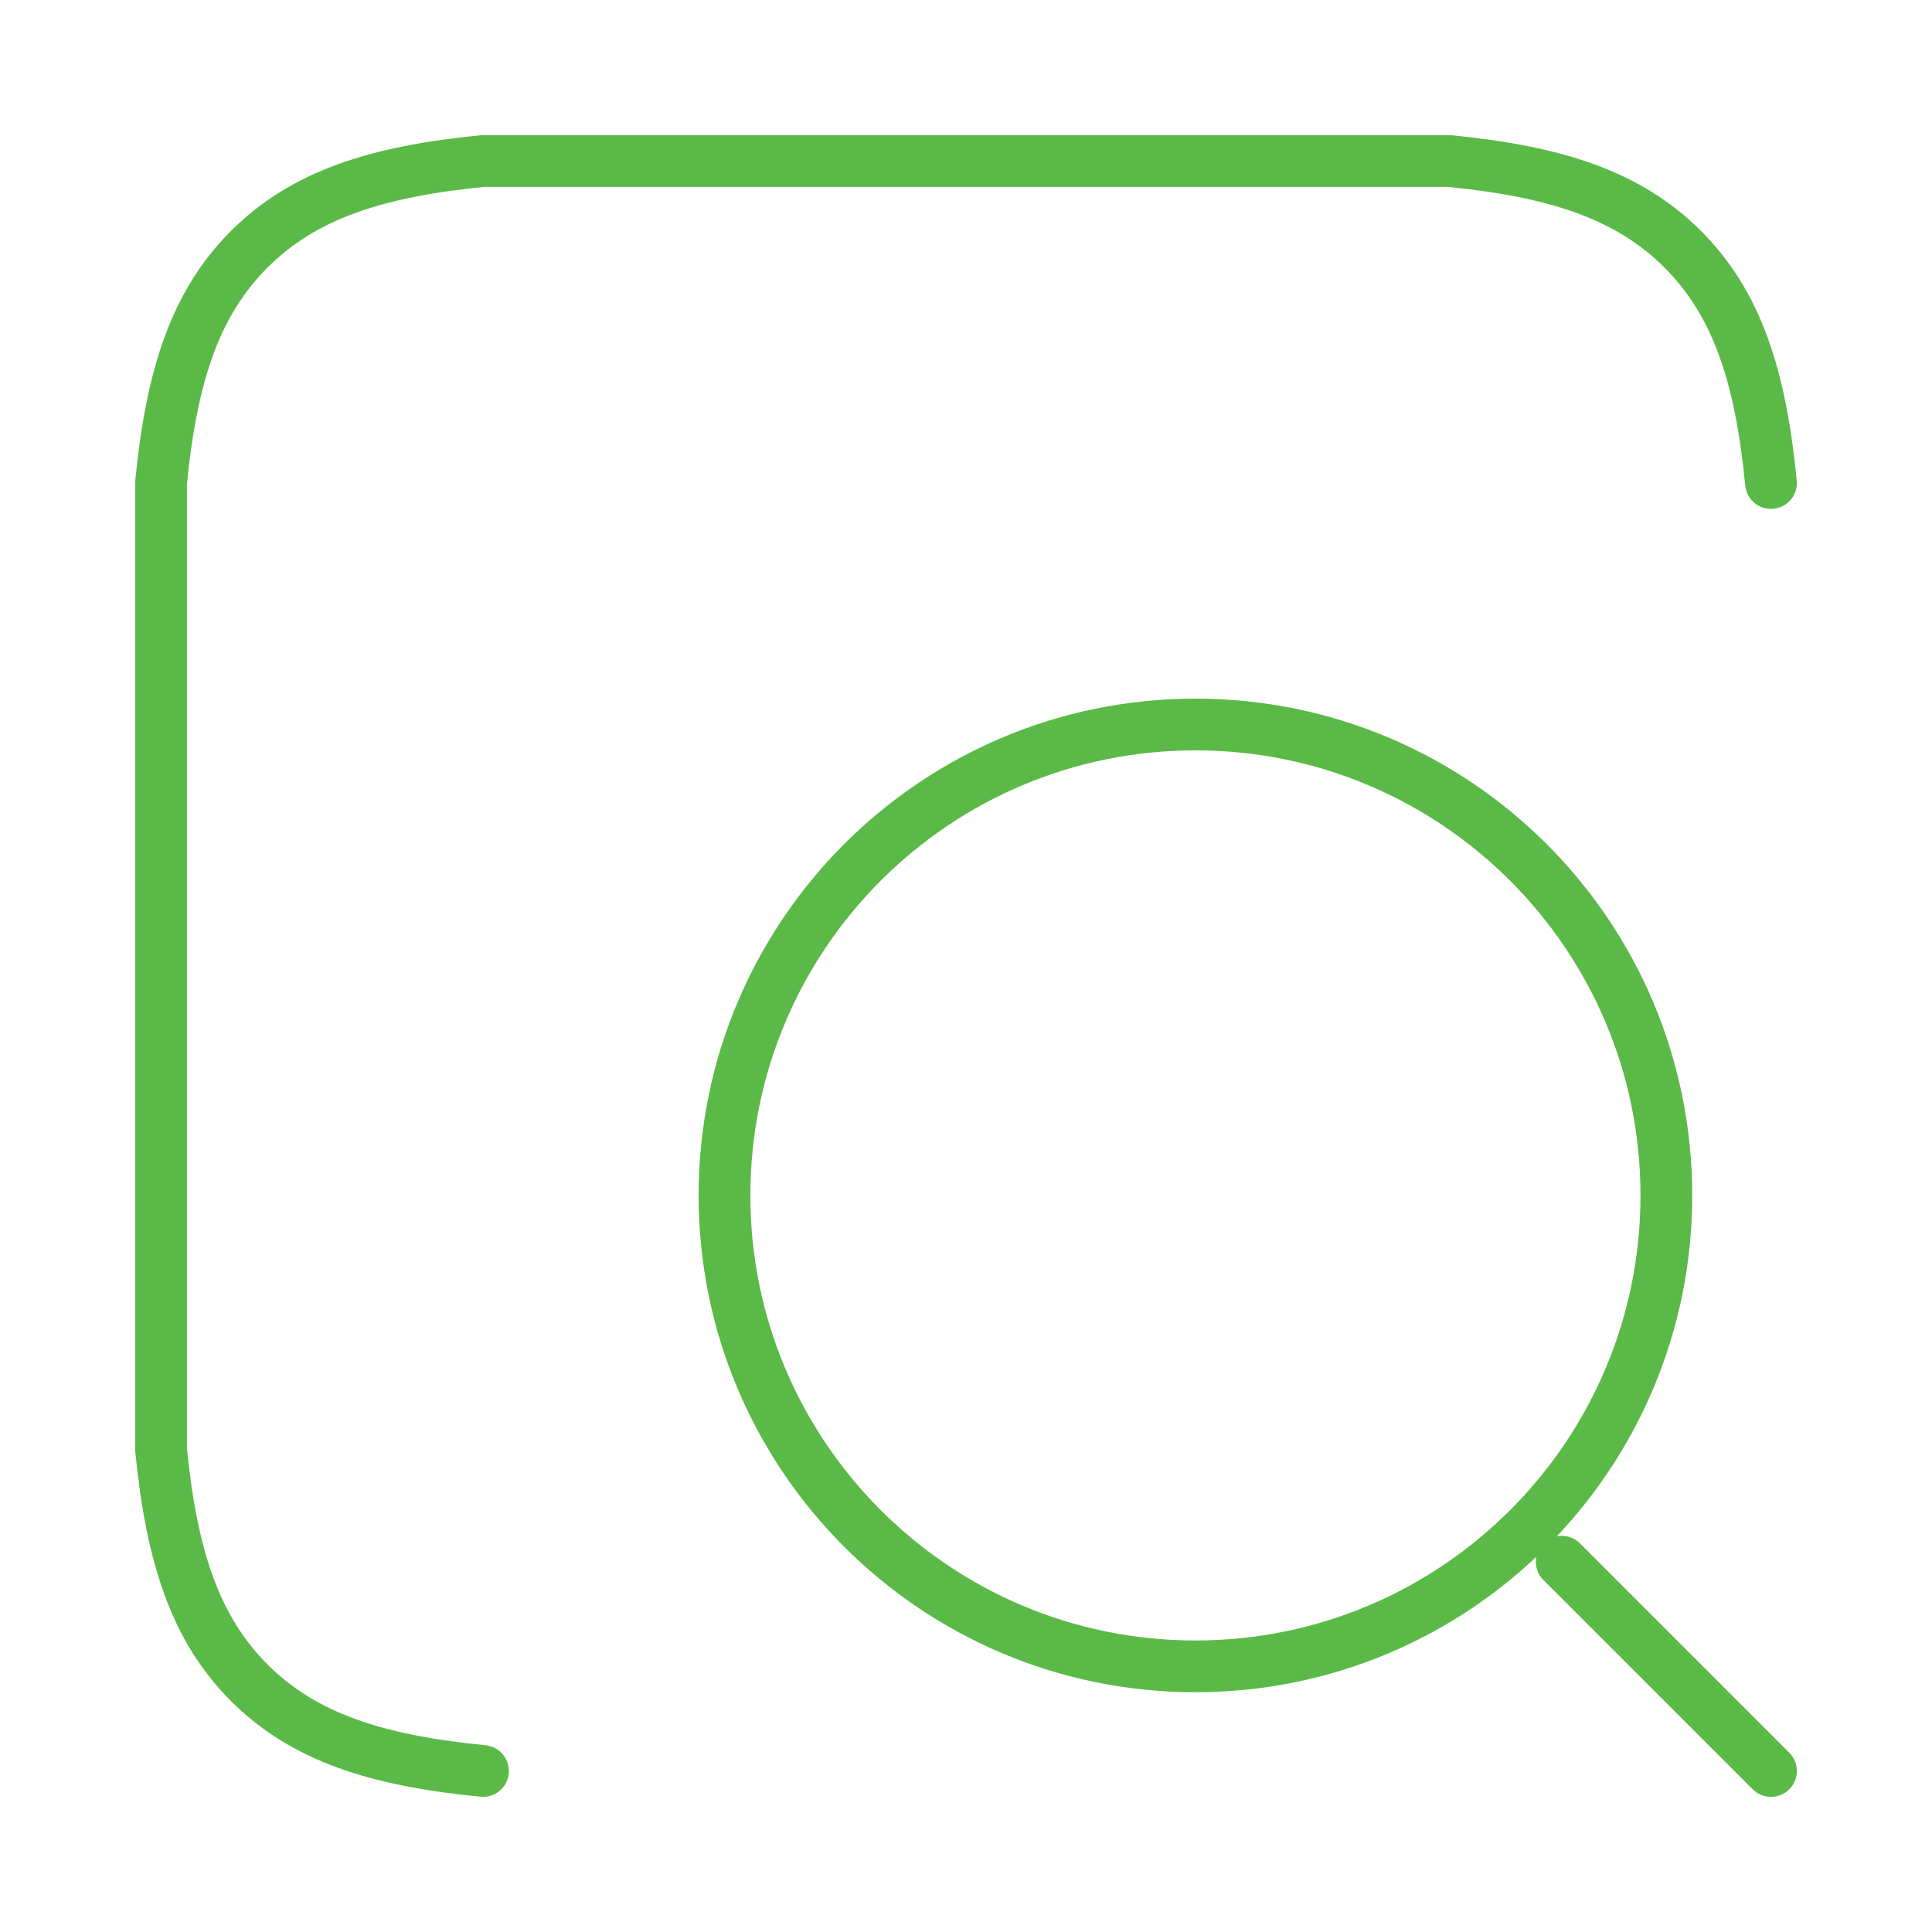
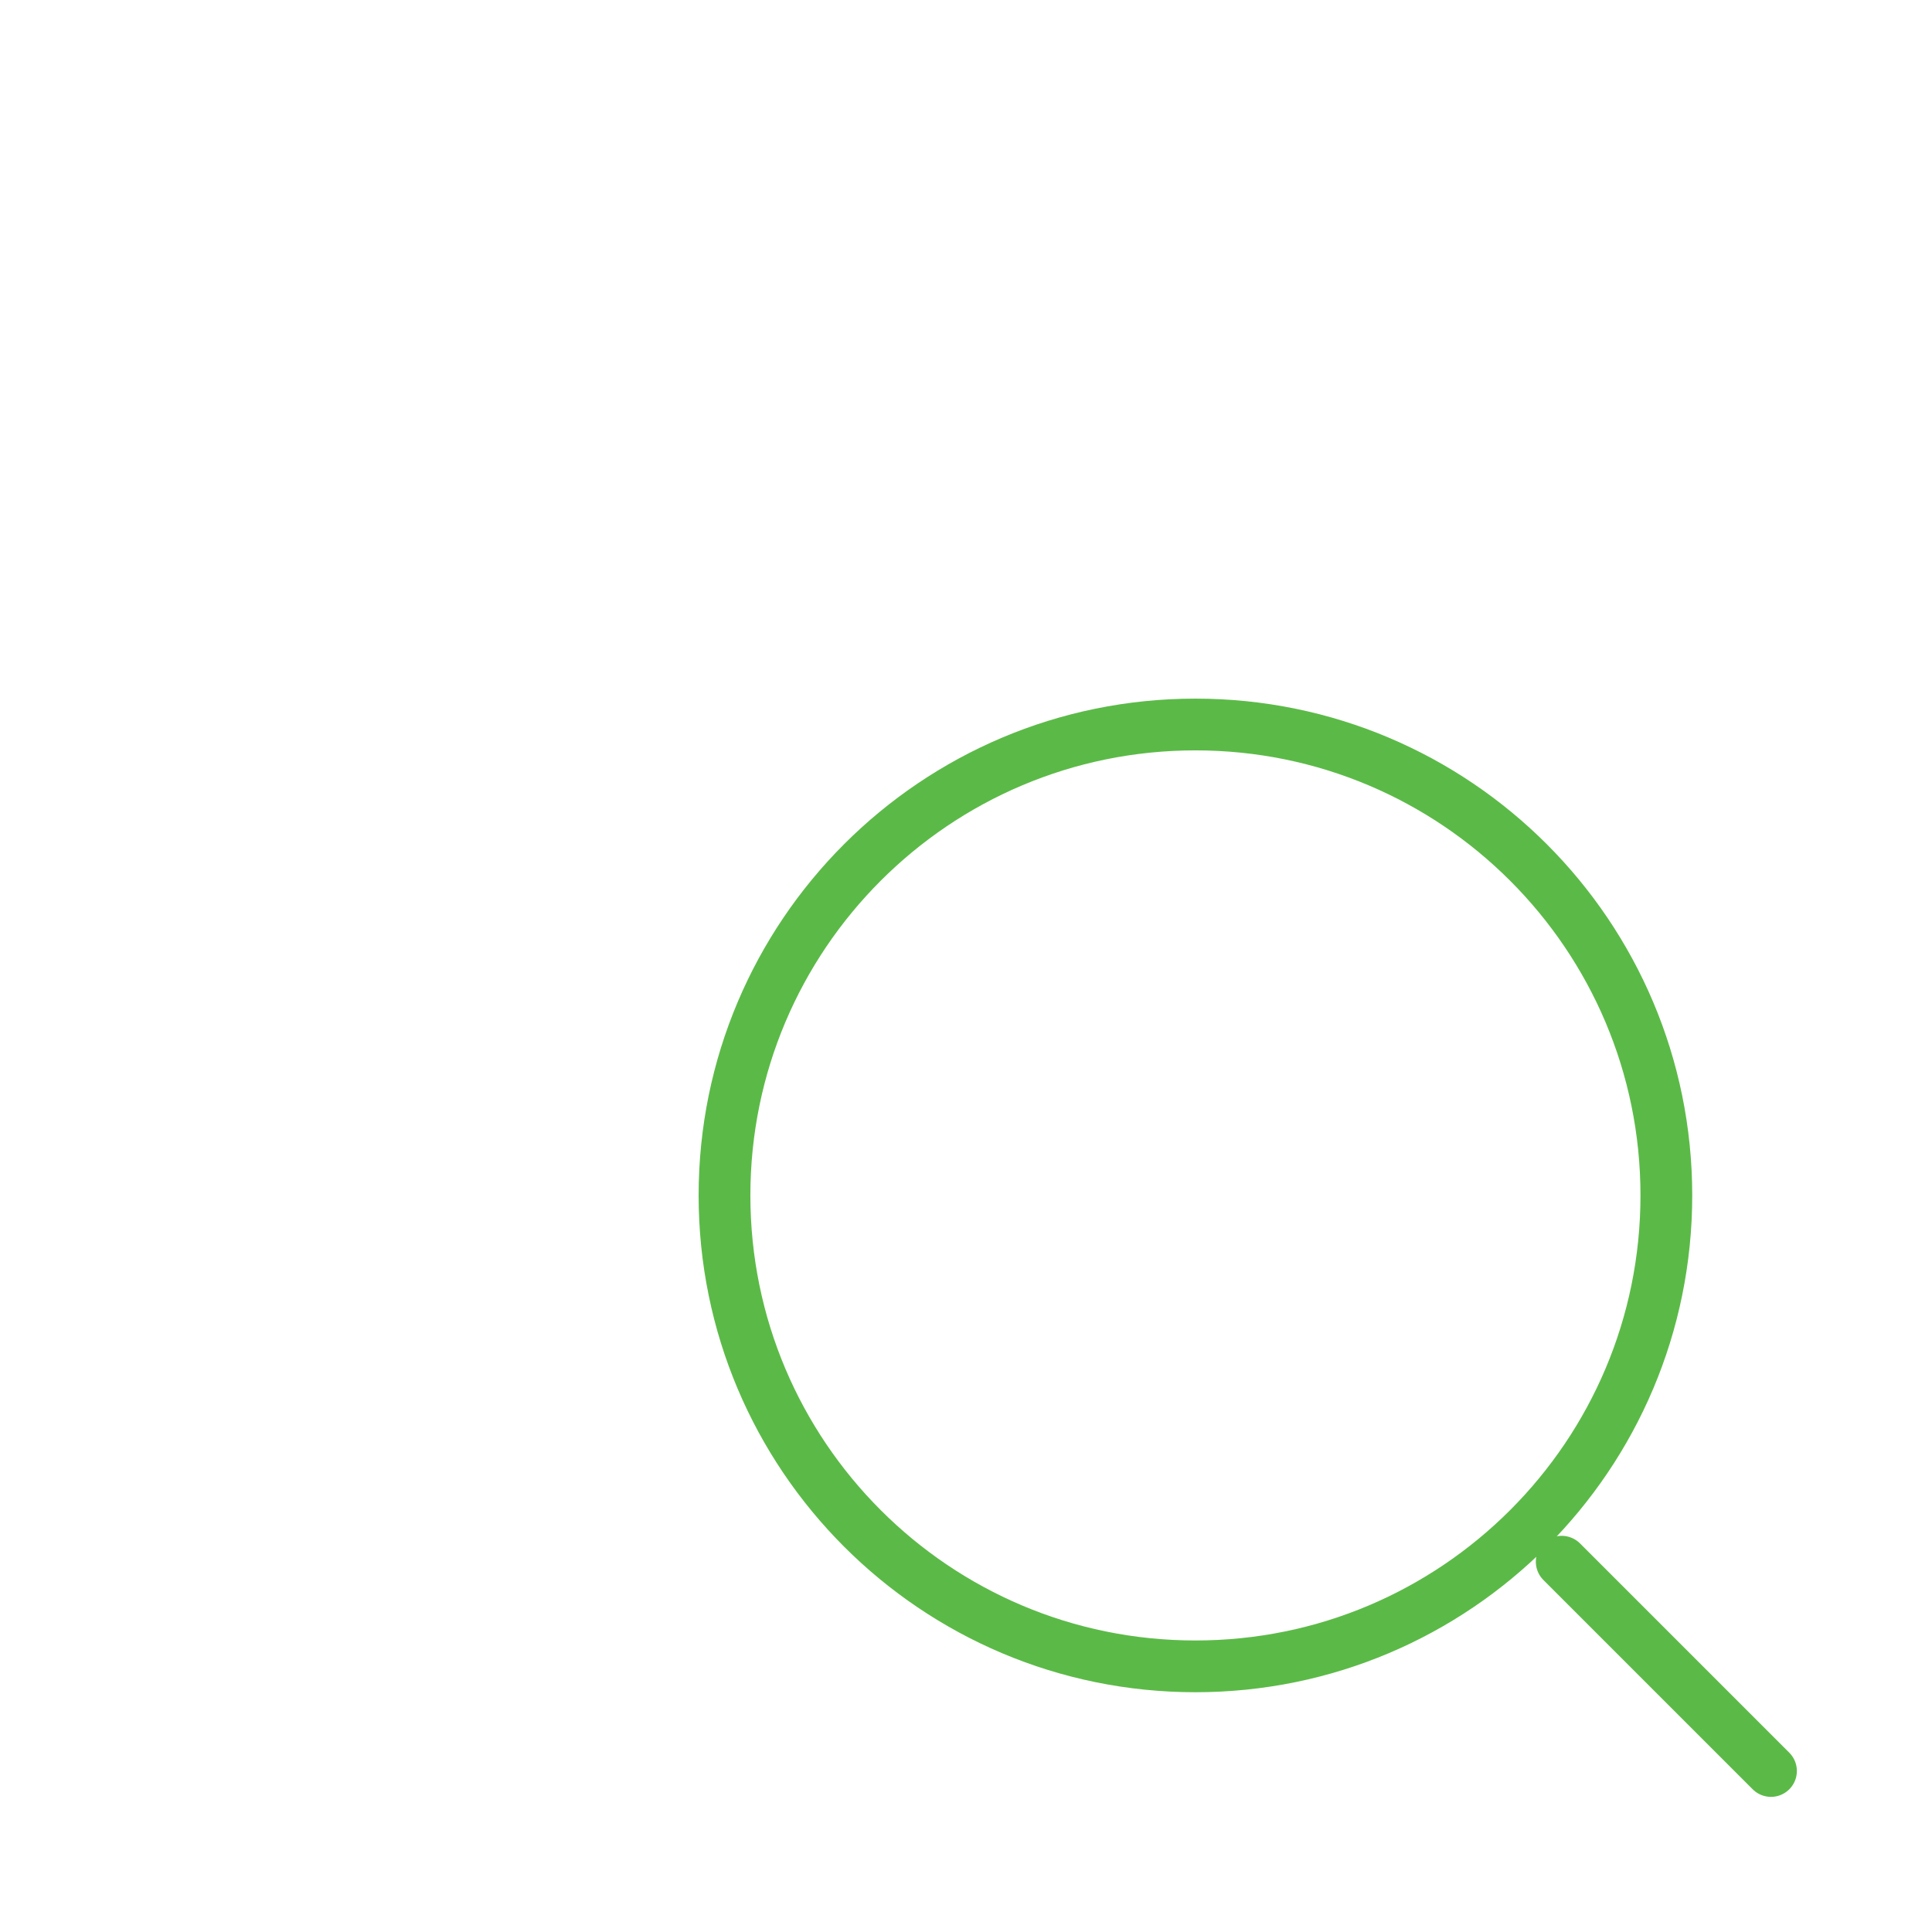
<svg xmlns="http://www.w3.org/2000/svg" width="56" height="56" viewBox="0 0 56 56" fill="none">
  <path d="M45.267 45.267L51.333 51.333M48.3 34.65C48.3 27.111 42.189 21 34.65 21C27.111 21 21 27.111 21 34.65C21 42.189 27.111 48.3 34.65 48.3C42.189 48.3 48.3 42.189 48.3 34.65Z" stroke="#5BBA47" stroke-width="1.5" stroke-linecap="round" stroke-linejoin="round" />
-   <path d="M14 51.333C10.884 51.029 8.788 50.339 7.224 48.775C5.661 47.212 4.971 45.116 4.667 42V14C4.971 10.884 5.661 8.788 7.224 7.225C8.788 5.661 10.884 4.971 14 4.667H42C45.116 4.971 47.212 5.661 48.775 7.225C50.339 8.788 51.029 10.884 51.333 14" stroke="#5BBA47" stroke-width="1.5" stroke-linecap="round" />
</svg>